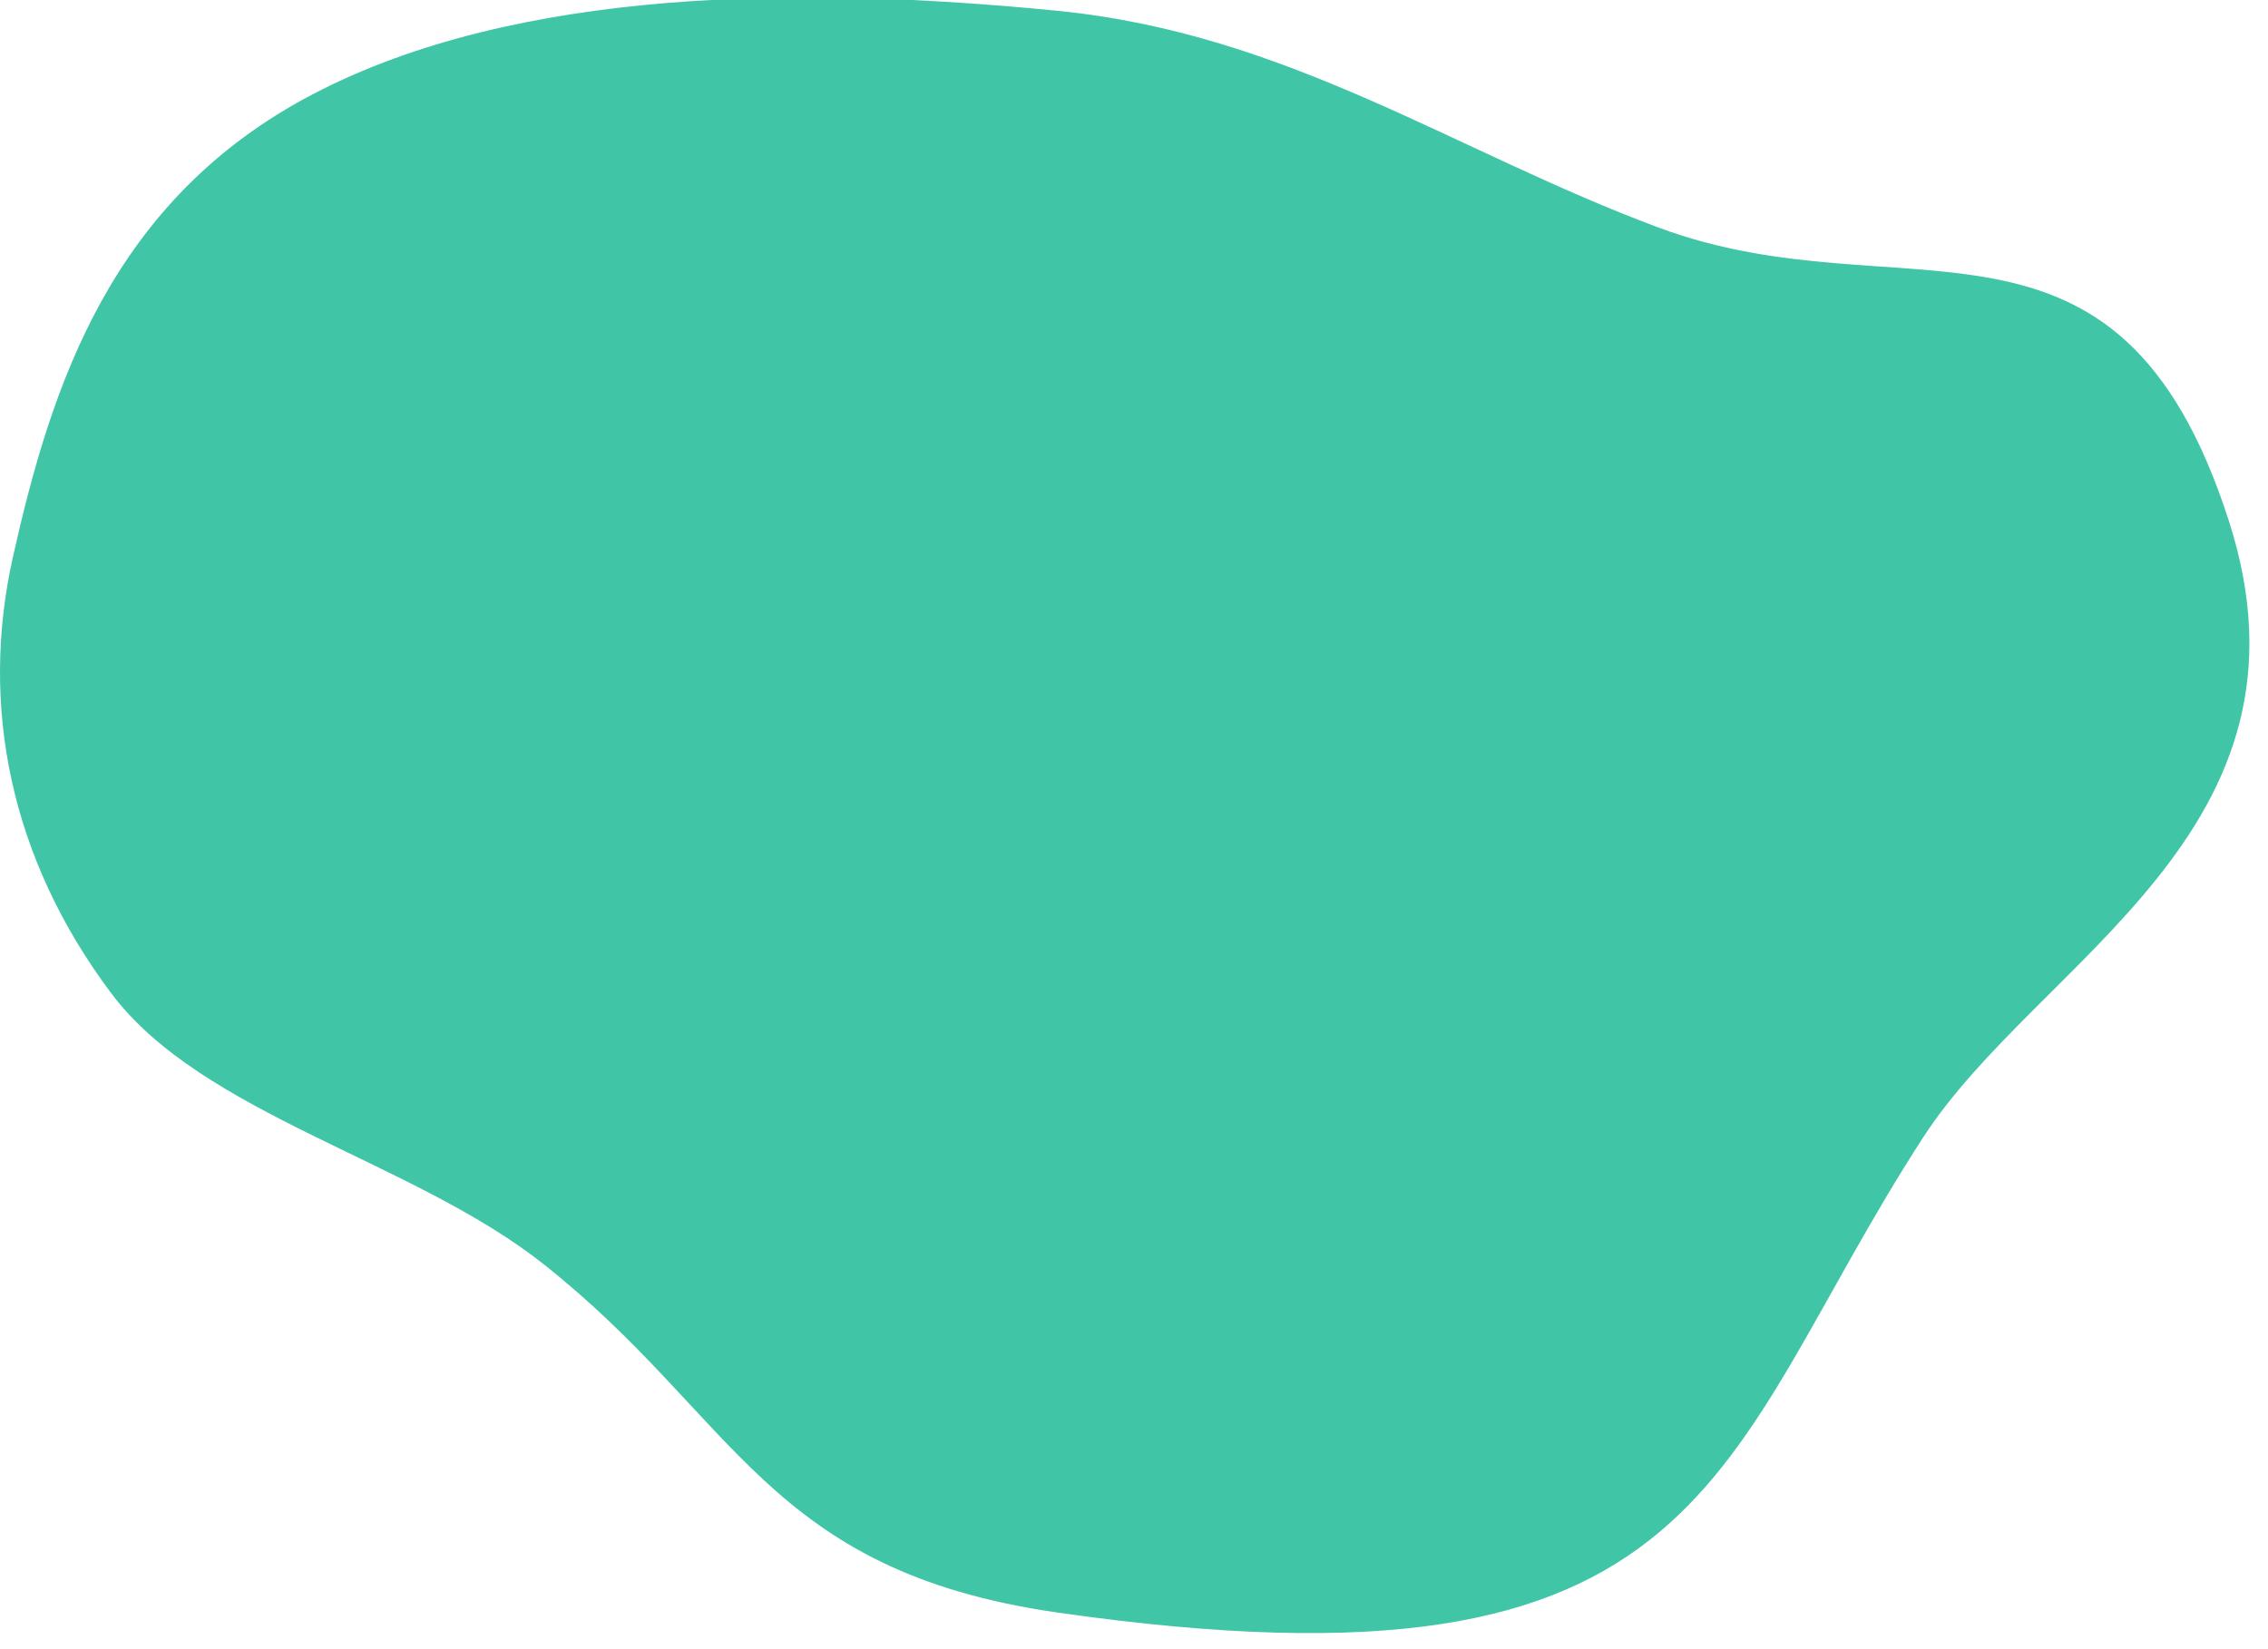
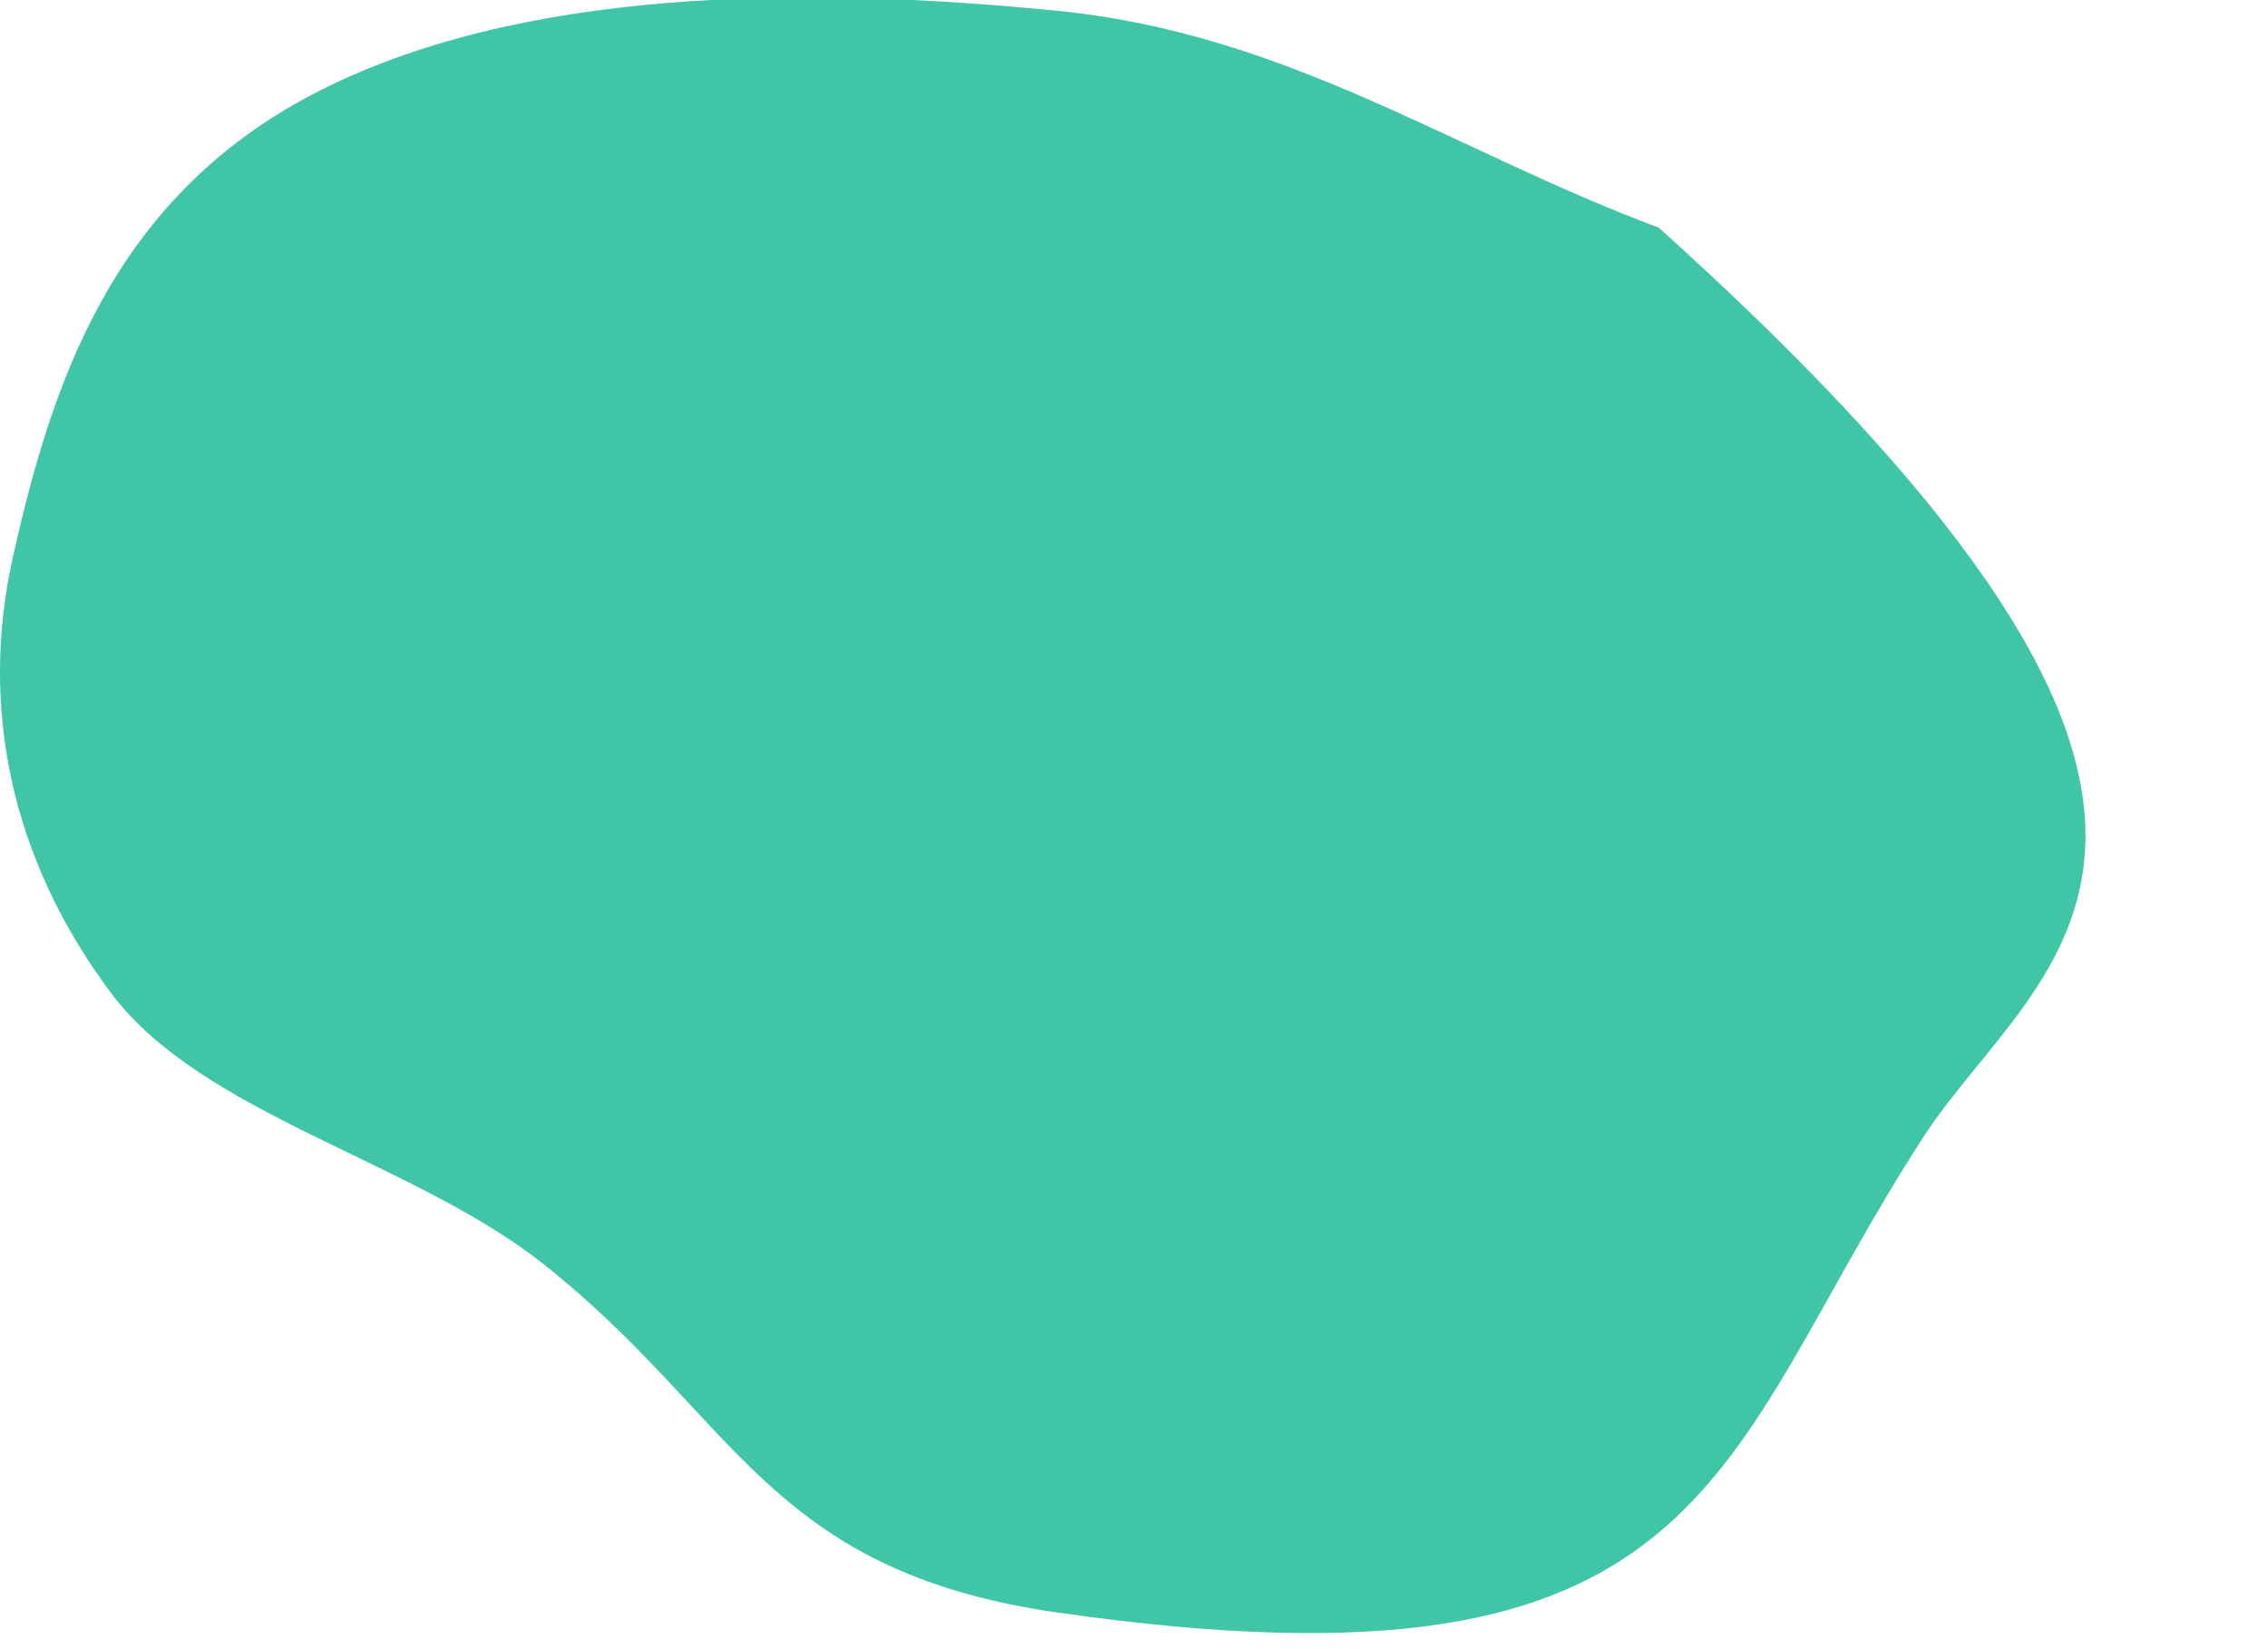
<svg xmlns="http://www.w3.org/2000/svg" width="121" height="88" viewBox="80 7 122 75" fill="none">
-   <path fill-rule="evenodd" clip-rule="evenodd" d="M136.903 0.72C149.297 1.95 158.263 8.303 169.232 12.385C182.354 17.268 193.906 9.572 199.89 28.145C205.276 44.86 189.638 51.768 183.442 61.342C172.113 78.847 172.395 91.976 136.903 86.896C121.183 84.646 119.65 76.369 109.21 68.126C102.172 62.571 90.869 60.094 85.981 53.572C80.552 46.329 78.897 38.112 80.698 30.087C82.758 20.909 85.96 10.883 96.837 5.2C107.809 -0.533 123.174 -0.643 136.903 0.72Z" fill="#40C6A6" />
+   <path fill-rule="evenodd" clip-rule="evenodd" d="M136.903 0.72C149.297 1.95 158.263 8.303 169.232 12.385C205.276 44.86 189.638 51.768 183.442 61.342C172.113 78.847 172.395 91.976 136.903 86.896C121.183 84.646 119.65 76.369 109.21 68.126C102.172 62.571 90.869 60.094 85.981 53.572C80.552 46.329 78.897 38.112 80.698 30.087C82.758 20.909 85.96 10.883 96.837 5.2C107.809 -0.533 123.174 -0.643 136.903 0.72Z" fill="#40C6A6" />
</svg>